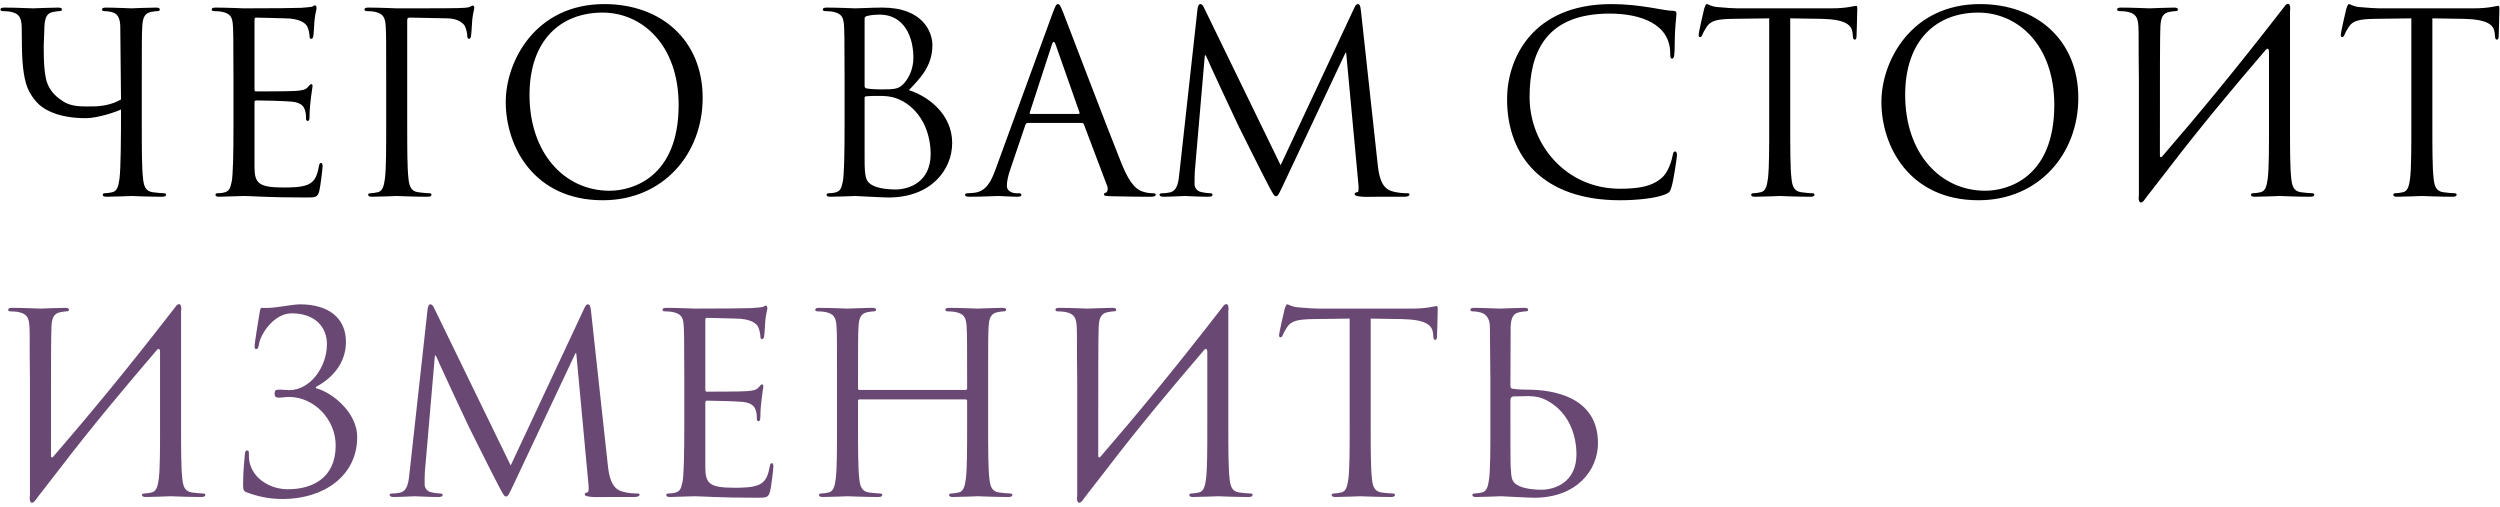
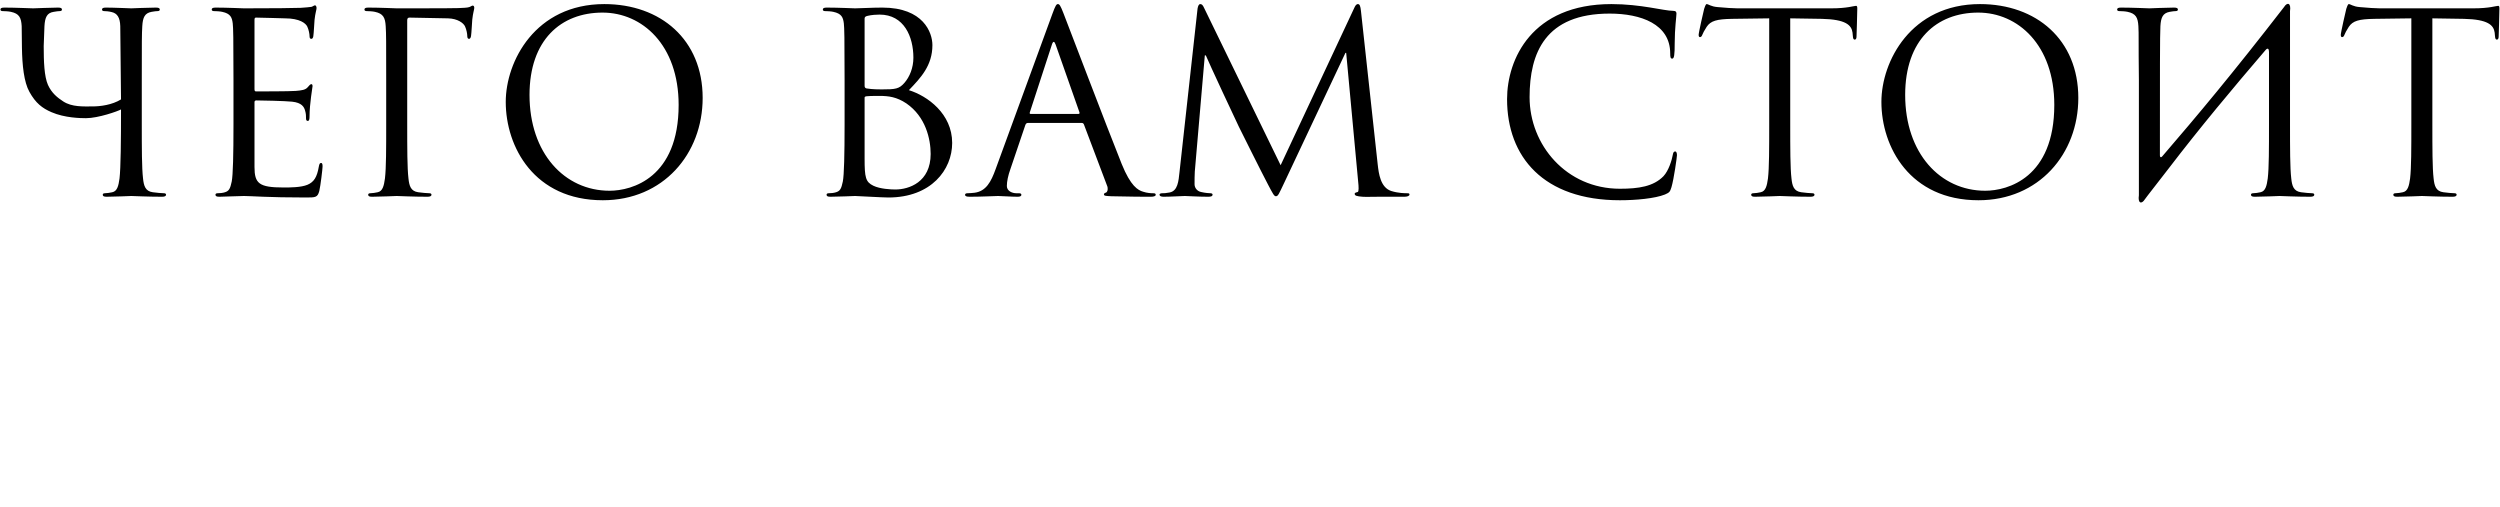
<svg xmlns="http://www.w3.org/2000/svg" width="1199" height="243" viewBox="0 0 1199 243" fill="none">
-   <path d="M68 38.44V59.56C68 71.08 68 80.56 68.6 85.6C68.96 89.08 69.68 91.72 73.28 92.2C74.96 92.44 77.6 92.68 78.68 92.68C79.4 92.68 79.64 93.04 79.64 93.4C79.64 94 79.04 94.36 77.72 94.36C71.12 94.36 63.56 94 62.96 94C62.36 94 54.8 94.36 51.2 94.36C49.88 94.36 49.28 94.12 49.28 93.4C49.28 93.04 49.52 92.68 50.24 92.68C51.32 92.68 52.76 92.44 53.84 92.2C56.24 91.72 56.84 89.08 57.32 85.6C57.92 80.56 58.04 67.12 58.04 52.48C56.6 53.32 47.12 56.68 41.24 56.68C38.6 56.68 31.04 56.56 24.68 53.8C20.24 51.88 17.12 49.48 14.12 44.08C11.48 39.4 10.64 31.24 10.52 22.84L10.4 12.52C10.16 8.44 9.2 6.52 5.24 5.68C4.28 5.44 2.24 5.32 1.16 5.32C0.68 5.32 0.2 5.08 0.2 4.6C0.2 3.88 0.8 3.64 2.12 3.64C7.52 3.64 14.84 4 15.92 4C17 4 24.2 3.64 27.8 3.64C29.12 3.64 29.72 3.88 29.72 4.6C29.72 5.08 29.24 5.32 28.76 5.32C27.92 5.32 27.2 5.44 25.76 5.68C22.52 6.16 21.56 8.32 21.32 12.52L20.96 22.12C20.96 29.44 21.2 36.64 23 40.72C24.8 44.68 27.56 46.84 30.32 48.64C34.52 51.4 40.04 51.04 44.36 51.04C48.2 51.04 53.72 50.32 58.04 47.68L57.68 12.52C57.56 8.44 56.24 6.4 53.6 5.8C52.28 5.44 50.72 5.32 49.88 5.32C49.4 5.32 48.92 5.08 48.92 4.6C48.92 3.88 49.52 3.64 50.84 3.64C54.8 3.64 62.36 4 62.96 4C63.56 4 71.12 3.64 74.72 3.64C76.04 3.64 76.64 3.88 76.64 4.6C76.64 5.08 76.16 5.32 75.68 5.32C74.84 5.32 74.12 5.44 72.68 5.68C69.44 6.28 68.48 8.32 68.24 12.52C68 16.36 68 19.72 68 38.44ZM122.057 9.52V42.64C122.057 43.48 122.177 43.84 122.777 43.84C124.337 43.84 139.097 43.84 141.857 43.6C144.737 43.36 146.417 43.12 147.497 41.92C148.337 40.96 148.817 40.36 149.297 40.36C149.657 40.36 149.897 40.6 149.897 41.32C149.897 41.8 148.457 49.84 148.457 55.72C148.457 57.04 148.337 58 147.617 58C147.017 58 146.777 57.52 146.777 56.92C146.777 55.72 146.777 54.52 146.297 52.96C145.817 51.28 144.737 49.24 140.057 48.76C136.817 48.4 124.937 48.16 122.897 48.16C122.297 48.16 122.057 48.52 122.057 49V80.08C122.057 88 124.217 89.92 135.977 89.92C139.097 89.92 144.377 89.92 147.497 88.6C150.617 87.28 152.057 84.88 152.897 79.96C153.137 78.64 153.377 78.16 153.977 78.16C154.697 78.16 154.697 79.12 154.697 79.96C154.697 80.92 153.737 89.08 153.137 91.6C152.297 94.72 151.337 94.72 146.657 94.72C128.537 94.72 120.497 94 117.017 94C113.897 94 107.897 94.36 105.257 94.36C103.937 94.36 103.337 94.12 103.337 93.4C103.337 93.04 103.577 92.68 104.297 92.68C105.377 92.68 106.817 92.56 107.897 92.2C109.817 91.6 110.417 90.52 111.137 87.04C111.737 83.92 111.977 74.2 111.977 59.56V38.44C111.977 18.28 111.857 13.24 111.617 11.2C111.257 8.32 110.537 6.52 106.577 5.68C105.617 5.44 103.577 5.32 102.497 5.32C102.017 5.32 101.537 5.08 101.537 4.6C101.537 3.88 102.137 3.64 103.457 3.64C108.857 3.64 116.417 4 117.017 4C129.977 4 142.217 3.88 144.137 3.76C146.057 3.64 148.937 3.4 149.417 3.28C150.137 3.04 150.617 2.56 151.097 2.56C151.577 2.56 151.817 3.28 151.817 3.88C151.817 4.72 151.217 6.16 150.857 9.52C150.737 10.72 150.497 16 150.257 17.44C150.137 18.04 149.897 18.64 149.297 18.64C148.697 18.64 148.457 18.16 148.457 17.32C148.457 16.36 148.097 14.32 147.377 12.76C146.657 11.2 143.777 8.8 136.697 8.8C135.977 8.8 125.177 8.44 122.777 8.44C122.297 8.44 122.057 8.68 122.057 9.52ZM185.219 59.56V38.44C185.219 19.72 185.219 16.36 184.979 12.52C184.739 8.44 183.779 6.52 179.819 5.68C178.859 5.44 176.819 5.32 175.739 5.32C175.259 5.32 174.779 5.08 174.779 4.6C174.779 3.88 175.379 3.64 176.699 3.64C182.099 3.64 189.659 4 190.259 4C192.659 4 217.019 4 219.779 3.88C222.059 3.76 223.979 3.76 225.059 3.4C225.779 3.16 226.259 2.68 226.739 2.68C227.219 2.68 227.459 3.16 227.459 3.76C227.459 4.6 226.859 6.04 226.499 9.4C226.379 10.6 226.139 15.88 225.899 17.32C225.779 17.92 225.539 18.64 224.939 18.64C224.339 18.64 224.099 18.04 224.099 17.2C224.099 16.24 223.739 14.2 223.019 12.64C222.299 11.08 219.539 8.92 214.859 8.8L196.379 8.44C195.659 8.44 195.299 8.8 195.299 9.76V59.56C195.299 71.08 195.299 80.56 195.899 85.6C196.259 89.08 196.979 91.72 200.579 92.2C202.259 92.44 204.899 92.68 205.979 92.68C206.699 92.68 206.939 93.04 206.939 93.4C206.939 94 206.339 94.36 205.019 94.36C198.419 94.36 190.859 94 190.259 94C189.659 94 182.099 94.36 178.499 94.36C177.179 94.36 176.579 94.12 176.579 93.4C176.579 93.04 176.819 92.68 177.539 92.68C178.619 92.68 180.059 92.44 181.139 92.2C183.539 91.72 184.139 89.08 184.619 85.6C185.219 80.56 185.219 71.08 185.219 59.56ZM242.555 48.88C242.555 29.44 256.715 1.96 289.835 1.96C316.835 1.96 336.995 19 336.995 46.96C336.995 73.84 318.035 96.04 289.115 96.04C256.235 96.04 242.555 70.48 242.555 48.88ZM253.955 45.52C253.955 73.48 270.755 91.48 292.355 91.48C303.155 91.48 325.475 85.24 325.475 50.32C325.475 21.52 307.955 6.04 288.995 6.04C268.955 6.04 253.955 19.24 253.955 45.52ZM435.903 43.24C444.783 46 456.663 54.52 456.663 68.56C456.663 81.4 446.583 94.72 426.063 94.72C423.303 94.72 411.063 94 410.103 94C409.503 94 401.943 94.36 398.343 94.36C397.023 94.36 396.423 94.12 396.423 93.4C396.423 93.04 396.663 92.68 397.383 92.68C398.463 92.68 399.903 92.56 400.983 92.2C402.903 91.6 403.503 90.52 404.223 87.04C404.823 83.92 405.063 74.2 405.063 59.56V38.44C405.063 18.28 404.943 13.24 404.703 11.2C404.343 8.32 403.623 6.52 399.663 5.68C398.703 5.44 396.663 5.32 395.583 5.32C395.103 5.32 394.623 5.08 394.623 4.6C394.623 3.88 395.223 3.64 396.543 3.64C401.943 3.64 409.503 4 410.103 4C412.983 4 417.663 3.64 423.183 3.64C442.863 3.64 447.183 15.64 447.183 21.64C447.183 31.48 441.543 37.36 435.903 43.24ZM414.663 8.92V41.08C414.663 41.92 414.903 42.16 415.503 42.4C416.223 42.52 418.383 42.88 422.823 42.88C429.543 42.88 431.223 42.64 433.743 39.76C436.263 36.88 438.063 32.56 438.063 27.64C438.063 17.68 433.623 7 421.863 7C420.543 7 418.023 7.12 416.103 7.6C415.023 7.84 414.663 8.2 414.663 8.92ZM414.663 46.96V76.12C414.663 85.12 415.143 87.28 418.863 89.08C422.103 90.64 427.263 90.88 429.423 90.88C435.903 90.88 446.343 87.4 446.343 73.84C446.343 66.64 443.943 55.96 434.703 49.6C430.023 46.48 426.183 46 421.863 46C414.783 46 414.663 46.12 414.663 46.96ZM507.366 1.96C508.086 1.96 508.566 2.56 510.006 6.28C511.806 10.84 530.646 60.4 537.966 78.64C542.286 89.32 545.766 91.24 548.286 91.96C550.086 92.56 551.886 92.68 553.086 92.68C553.806 92.68 554.286 92.8 554.286 93.4C554.286 94.12 553.206 94.36 551.886 94.36C550.086 94.36 541.326 94.36 533.046 94.12C530.766 94 529.446 94 529.446 93.28C529.446 92.8 529.926 92.44 530.286 92.44C530.526 92.44 531.246 91.84 531.246 90.76C531.246 90.4 531.246 89.68 531.006 89.2L519.846 59.68C519.606 59.2 519.366 58.96 518.766 58.96H492.966C492.366 58.96 492.006 59.32 491.766 59.92L484.566 81.16C483.486 84.16 482.886 87.04 482.886 89.2C482.886 91.6 485.406 92.68 487.446 92.68H488.646C489.486 92.68 489.846 92.92 489.846 93.4C489.846 94.12 489.126 94.36 488.046 94.36C485.166 94.36 480.006 94 478.686 94C477.366 94 470.766 94.36 465.126 94.36C463.566 94.36 462.846 94.12 462.846 93.4C462.846 92.92 463.326 92.68 463.926 92.68C464.766 92.68 466.446 92.56 467.406 92.44C472.926 91.72 475.326 87.16 477.486 81.16L504.726 6.64C506.166 2.68 506.646 1.96 507.366 1.96ZM494.286 54.64H517.206C517.806 54.64 517.806 54.28 517.686 53.8L506.286 21.4C505.926 20.44 505.686 20.08 505.326 20.08C505.086 20.08 504.726 20.56 504.486 21.4L493.926 53.8C493.686 54.4 493.926 54.64 494.286 54.64ZM652.709 5.2L660.749 78.88C661.229 83.2 662.069 89.92 667.229 91.6C670.709 92.68 673.829 92.68 675.029 92.68C675.629 92.68 675.989 92.8 675.989 93.28C675.989 94 674.909 94.36 673.469 94.36C671.789 94.36 666.269 94.36 661.229 94.36C658.109 94.36 655.109 94.48 653.429 94.36C650.669 94.12 649.709 93.88 649.709 92.92C649.709 92.44 650.549 92.2 651.149 92.08C651.749 91.96 651.629 89.44 651.389 87.28L645.629 25.36H645.269L615.869 87.76C613.349 93.04 612.989 94.12 611.909 94.12C611.069 94.12 610.469 92.92 608.189 88.6C605.069 82.72 594.749 61.96 594.149 60.76C593.069 58.6 579.629 29.8 578.309 26.56H577.829L573.029 82.24C572.909 84.16 572.909 86.32 572.909 88.36C572.909 90.16 574.229 91.72 576.029 92.08C578.069 92.56 579.869 92.68 580.589 92.68C581.069 92.68 581.549 92.92 581.549 93.28C581.549 94.12 580.829 94.36 579.389 94.36C574.949 94.36 569.189 94 568.229 94C567.149 94 561.389 94.36 558.149 94.36C556.949 94.36 556.109 94.12 556.109 93.28C556.109 92.92 556.709 92.68 557.309 92.68C558.269 92.68 559.109 92.68 560.909 92.32C564.869 91.6 565.229 86.92 565.709 82.36L574.349 4.12C574.589 2.8 574.949 1.96 575.669 1.96C576.389 1.96 576.869 2.44 577.469 3.76L614.189 79.24L649.469 3.88C649.949 2.8 650.429 1.96 651.269 1.96C652.109 1.96 652.469 2.92 652.709 5.2ZM776.909 96.04C740.309 96.04 722.789 75.28 722.789 47.56C722.789 28.36 734.669 1.96 772.829 1.96C787.109 1.96 797.909 5.2 802.469 5.2C803.789 5.2 804.029 5.8 804.029 6.52C804.029 7.84 803.189 13.6 803.189 20.56C803.189 26.32 802.949 28.12 801.989 28.12C801.149 28.12 801.029 27.28 801.029 25.6C801.029 11.56 786.989 6.52 771.989 6.52C741.149 6.52 733.589 25.36 733.589 46.6C733.589 69.52 751.229 90.52 776.909 90.52C785.909 90.52 792.989 89.44 797.789 84.52C800.309 81.88 801.869 76.6 802.229 74.44C802.469 73.12 802.709 72.64 803.429 72.64C804.029 72.64 804.269 73.48 804.269 74.44C804.269 75.28 802.829 85.72 801.629 89.8C800.909 92.08 800.669 92.32 798.509 93.28C793.709 95.2 784.589 96.04 776.909 96.04ZM858.592 8.8V59.56C858.592 71.08 858.592 80.56 859.192 85.6C859.552 89.08 860.272 91.72 863.872 92.2C865.552 92.44 868.192 92.68 869.272 92.68C869.992 92.68 870.232 93.04 870.232 93.4C870.232 94 869.632 94.36 868.312 94.36C861.712 94.36 854.152 94 853.552 94C852.952 94 845.392 94.36 841.792 94.36C840.472 94.36 839.872 94.12 839.872 93.4C839.872 93.04 840.112 92.68 840.832 92.68C841.912 92.68 843.352 92.44 844.432 92.2C846.832 91.72 847.432 89.08 847.912 85.6C848.512 80.56 848.512 71.08 848.512 59.56V8.8L830.752 9.04C823.312 9.16 820.432 10 818.512 12.88C817.192 14.92 816.832 15.76 816.472 16.6C816.112 17.56 815.752 17.8 815.272 17.8C814.912 17.8 814.672 17.44 814.672 16.72C814.672 15.52 817.072 5.2 817.312 4.24C817.552 3.52 818.032 1.96 818.512 1.96C819.352 1.96 820.552 3.16 823.792 3.4C827.272 3.76 831.832 4 833.272 4H878.272C885.952 4 889.192 2.8 890.152 2.8C890.752 2.8 890.752 3.52 890.752 4.24C890.752 7.84 890.392 16.12 890.392 17.44C890.392 18.52 890.032 19 889.552 19C888.952 19 888.712 18.64 888.592 16.96L888.472 15.64C887.992 12.04 885.232 9.28 873.712 9.04L858.592 8.8ZM902.321 48.88C902.321 29.44 916.481 1.96 949.601 1.96C976.601 1.96 996.761 19 996.761 46.96C996.761 73.84 977.801 96.04 948.881 96.04C916.001 96.04 902.321 70.48 902.321 48.88ZM913.721 45.52C913.721 73.48 930.521 91.48 952.121 91.48C962.921 91.48 985.241 85.24 985.241 50.32C985.241 21.52 967.721 6.04 948.761 6.04C928.721 6.04 913.721 19.24 913.721 45.52ZM1025.81 93.64V38.44C1025.57 19.72 1025.81 16.36 1025.57 12.52C1025.33 8.44 1024.37 6.52 1020.41 5.68C1019.45 5.44 1017.41 5.32 1016.33 5.32C1015.85 5.32 1015.37 5.08 1015.37 4.6C1015.37 3.88 1015.97 3.64 1017.29 3.64C1022.69 3.64 1030.25 4 1030.85 4C1031.45 4 1039.01 3.64 1042.61 3.64C1043.93 3.64 1044.53 3.88 1044.53 4.6C1044.53 5.08 1044.05 5.32 1043.57 5.32C1042.73 5.32 1042.01 5.44 1040.57 5.68C1037.33 6.28 1036.37 8.32 1036.13 12.52C1035.89 16.36 1035.89 34.96 1035.89 74.56C1035.89 75.52 1036.49 75.64 1036.97 75.04C1054.01 55.24 1070.81 35.2 1095.41 3.4C1096.97 0.88 1098.89 1.36 1098.29 5.32C1098.29 16.36 1098.29 22.36 1098.29 38.44V59.56C1098.29 71.08 1098.29 80.56 1098.89 85.6C1099.25 89.08 1099.97 91.72 1103.57 92.2C1105.25 92.44 1107.89 92.68 1108.97 92.68C1109.69 92.68 1109.93 93.04 1109.93 93.4C1109.93 94 1109.33 94.36 1108.01 94.36C1101.41 94.36 1093.85 94 1093.25 94C1092.65 94 1085.09 94.36 1081.49 94.36C1080.17 94.36 1079.57 94.12 1079.57 93.4C1079.57 93.04 1079.81 92.68 1080.53 92.68C1081.61 92.68 1083.05 92.44 1084.13 92.2C1086.53 91.72 1087.13 89.08 1087.61 85.6C1088.21 80.56 1088.21 71.08 1088.21 59.56V24.88C1088.21 23.44 1087.61 22.72 1086.53 24.04C1070.69 42.52 1054.97 61.36 1040.09 80.8L1030.13 93.64L1028.69 95.56C1027.13 98.08 1025.21 97.6 1025.81 93.64ZM1166.56 8.8V59.56C1166.56 71.08 1166.56 80.56 1167.16 85.6C1167.52 89.08 1168.24 91.72 1171.84 92.2C1173.52 92.44 1176.16 92.68 1177.24 92.68C1177.96 92.68 1178.2 93.04 1178.2 93.4C1178.2 94 1177.6 94.36 1176.28 94.36C1169.68 94.36 1162.12 94 1161.52 94C1160.92 94 1153.36 94.36 1149.76 94.36C1148.44 94.36 1147.84 94.12 1147.84 93.4C1147.84 93.04 1148.08 92.68 1148.8 92.68C1149.88 92.68 1151.32 92.44 1152.4 92.2C1154.8 91.72 1155.4 89.08 1155.88 85.6C1156.48 80.56 1156.48 71.08 1156.48 59.56V8.8L1138.72 9.04C1131.28 9.16 1128.4 10 1126.48 12.88C1125.16 14.92 1124.8 15.76 1124.44 16.6C1124.08 17.56 1123.72 17.8 1123.24 17.8C1122.88 17.8 1122.64 17.44 1122.64 16.72C1122.64 15.52 1125.04 5.2 1125.28 4.24C1125.52 3.52 1126 1.96 1126.48 1.96C1127.32 1.96 1128.52 3.16 1131.76 3.4C1135.24 3.76 1139.8 4 1141.24 4H1186.24C1193.92 4 1197.16 2.8 1198.12 2.8C1198.72 2.8 1198.72 3.52 1198.72 4.24C1198.72 7.84 1198.36 16.12 1198.36 17.44C1198.36 18.52 1198 19 1197.52 19C1196.92 19 1196.68 18.64 1196.56 16.96L1196.44 15.64C1195.96 12.04 1193.2 9.28 1181.68 9.04L1166.56 8.8Z" fill="black" />
-   <path d="M14.36 237.64V182.44C14.12 163.72 14.36 160.36 14.12 156.52C13.88 152.44 12.92 150.52 8.96 149.68C8 149.44 5.96 149.32 4.88 149.32C4.4 149.32 3.92 149.08 3.92 148.6C3.92 147.88 4.52 147.64 5.84 147.64C11.24 147.64 18.8 148 19.4 148C20 148 27.56 147.64 31.16 147.64C32.48 147.64 33.08 147.88 33.08 148.6C33.08 149.08 32.6 149.32 32.12 149.32C31.28 149.32 30.56 149.44 29.12 149.68C25.88 150.28 24.92 152.32 24.68 156.52C24.44 160.36 24.44 178.96 24.44 218.56C24.44 219.52 25.04 219.64 25.52 219.04C42.56 199.24 59.36 179.2 83.96 147.4C85.52 144.88 87.44 145.36 86.84 149.32C86.84 160.36 86.84 166.36 86.84 182.44V203.56C86.84 215.08 86.84 224.56 87.44 229.6C87.8 233.08 88.52 235.72 92.12 236.2C93.8 236.44 96.44 236.68 97.52 236.68C98.24 236.68 98.48 237.04 98.48 237.4C98.48 238 97.88 238.36 96.56 238.36C89.96 238.36 82.4 238 81.8 238C81.2 238 73.64 238.36 70.04 238.36C68.72 238.36 68.12 238.12 68.12 237.4C68.12 237.04 68.36 236.68 69.08 236.68C70.16 236.68 71.6 236.44 72.68 236.2C75.08 235.72 75.68 233.08 76.16 229.6C76.76 224.56 76.76 215.08 76.76 203.56V168.88C76.76 167.44 76.16 166.72 75.08 168.04C59.24 186.52 43.52 205.36 28.64 224.8L18.68 237.64L17.24 239.56C15.68 242.08 13.76 241.6 14.36 237.64ZM151.515 185.56V186.16C159.675 188.32 171.315 198.04 171.315 209.56C171.315 228.64 154.755 239.32 135.675 239.32C128.715 239.32 123.435 238 118.515 236.2C116.595 235.48 116.595 234.88 116.595 231.64C116.595 225.64 117.315 219.88 117.435 217.96C117.555 216.64 117.795 216.04 118.395 216.04C119.235 216.04 119.355 216.4 119.355 217.36C119.355 218.44 119.355 220.12 119.715 221.8C121.515 229.72 129.675 234.64 138.075 234.64C149.835 234.64 160.995 229.24 160.995 213.64C160.995 201.04 150.555 190.36 138.555 190.36C136.995 190.36 135.195 190.72 133.875 190.72C132.315 190.72 131.715 190.36 131.715 188.68C131.715 187.12 132.315 186.88 133.995 186.88C136.395 186.88 137.115 187.12 138.675 187.12C148.875 187.12 156.795 175.96 156.795 165.04C156.795 157 151.275 150.28 139.875 150.28C131.355 150.28 124.875 160.24 124.155 165.28C123.915 167.08 123.435 167.44 122.835 167.44C122.235 167.44 122.115 166.84 122.115 165.88C122.115 164.44 123.915 153.52 124.515 149.92C124.755 148.24 124.995 147.52 125.835 147.64C130.995 148.12 139.635 145.96 143.835 145.96C157.515 145.96 165.915 152.44 165.915 163.96C165.915 174.4 159.075 181.6 151.515 185.56ZM283.452 149.2L291.492 222.88C291.972 227.2 292.812 233.92 297.972 235.6C301.452 236.68 304.572 236.68 305.772 236.68C306.372 236.68 306.732 236.8 306.732 237.28C306.732 238 305.652 238.36 304.212 238.36C302.532 238.36 297.012 238.36 291.972 238.36C288.852 238.36 285.852 238.48 284.172 238.36C281.412 238.12 280.452 237.88 280.452 236.92C280.452 236.44 281.292 236.2 281.892 236.08C282.492 235.96 282.372 233.44 282.132 231.28L276.372 169.36H276.012L246.612 231.76C244.092 237.04 243.732 238.12 242.652 238.12C241.812 238.12 241.212 236.92 238.932 232.6C235.812 226.72 225.492 205.96 224.892 204.76C223.812 202.6 210.372 173.8 209.052 170.56H208.572L203.772 226.24C203.652 228.16 203.652 230.32 203.652 232.36C203.652 234.16 204.972 235.72 206.772 236.08C208.812 236.56 210.612 236.68 211.332 236.68C211.812 236.68 212.292 236.92 212.292 237.28C212.292 238.12 211.572 238.36 210.132 238.36C205.692 238.36 199.932 238 198.972 238C197.892 238 192.132 238.36 188.892 238.36C187.692 238.36 186.852 238.12 186.852 237.28C186.852 236.92 187.452 236.68 188.052 236.68C189.012 236.68 189.852 236.68 191.652 236.32C195.612 235.6 195.972 230.92 196.452 226.36L205.092 148.12C205.332 146.8 205.692 145.96 206.412 145.96C207.132 145.96 207.612 146.44 208.212 147.76L244.932 223.24L280.212 147.88C280.692 146.8 281.172 145.96 282.012 145.96C282.852 145.96 283.212 146.92 283.452 149.2ZM338.268 153.52V186.64C338.268 187.48 338.388 187.84 338.988 187.84C340.548 187.84 355.308 187.84 358.068 187.6C360.948 187.36 362.628 187.12 363.708 185.92C364.548 184.96 365.028 184.36 365.508 184.36C365.868 184.36 366.108 184.6 366.108 185.32C366.108 185.8 364.668 193.84 364.668 199.72C364.668 201.04 364.548 202 363.828 202C363.228 202 362.988 201.52 362.988 200.92C362.988 199.72 362.988 198.52 362.508 196.96C362.028 195.28 360.948 193.24 356.268 192.76C353.028 192.4 341.148 192.16 339.108 192.16C338.508 192.16 338.268 192.52 338.268 193V224.08C338.268 232 340.428 233.92 352.188 233.92C355.308 233.92 360.588 233.92 363.708 232.6C366.828 231.28 368.268 228.88 369.108 223.96C369.348 222.64 369.588 222.16 370.188 222.16C370.908 222.16 370.908 223.12 370.908 223.96C370.908 224.92 369.948 233.08 369.348 235.6C368.508 238.72 367.548 238.72 362.868 238.72C344.748 238.72 336.708 238 333.228 238C330.108 238 324.108 238.36 321.468 238.36C320.148 238.36 319.548 238.12 319.548 237.4C319.548 237.04 319.788 236.68 320.508 236.68C321.588 236.68 323.028 236.56 324.108 236.2C326.028 235.6 326.628 234.52 327.348 231.04C327.948 227.92 328.188 218.2 328.188 203.56V182.44C328.188 162.28 328.068 157.24 327.828 155.2C327.468 152.32 326.748 150.52 322.788 149.68C321.828 149.44 319.788 149.32 318.708 149.32C318.228 149.32 317.748 149.08 317.748 148.6C317.748 147.88 318.348 147.64 319.668 147.64C325.068 147.64 332.628 148 333.228 148C346.188 148 358.428 147.88 360.348 147.76C362.268 147.64 365.148 147.4 365.628 147.28C366.348 147.04 366.828 146.56 367.308 146.56C367.788 146.56 368.028 147.28 368.028 147.88C368.028 148.72 367.428 150.16 367.068 153.52C366.948 154.72 366.708 160 366.468 161.44C366.348 162.04 366.108 162.64 365.508 162.64C364.908 162.64 364.668 162.16 364.668 161.32C364.668 160.36 364.308 158.32 363.588 156.76C362.868 155.2 359.988 152.8 352.908 152.8C352.188 152.8 341.388 152.44 338.988 152.44C338.508 152.44 338.268 152.68 338.268 153.52ZM473.91 182.44V203.56C473.91 215.08 473.91 224.56 474.51 229.6C474.87 233.08 475.59 235.72 479.19 236.2C480.87 236.44 483.51 236.68 484.59 236.68C485.31 236.68 485.55 237.04 485.55 237.4C485.55 238 484.95 238.36 483.63 238.36C477.03 238.36 469.47 238 468.87 238C468.27 238 460.71 238.36 457.11 238.36C455.79 238.36 455.19 238.12 455.19 237.4C455.19 237.04 455.43 236.68 456.15 236.68C457.23 236.68 458.67 236.44 459.75 236.2C462.15 235.72 462.75 233.08 463.23 229.6C463.83 224.56 463.83 215.08 463.83 203.56V192.28C463.83 191.8 463.47 191.56 463.11 191.56H412.23C411.87 191.56 411.51 191.68 411.51 192.28V203.56C411.51 215.08 411.51 224.56 412.11 229.6C412.47 233.08 413.19 235.72 416.79 236.2C418.47 236.44 421.11 236.68 422.19 236.68C422.91 236.68 423.15 237.04 423.15 237.4C423.15 238 422.55 238.36 421.23 238.36C414.63 238.36 407.07 238 406.47 238C405.87 238 398.31 238.36 394.71 238.36C393.39 238.36 392.79 238.12 392.79 237.4C392.79 237.04 393.03 236.68 393.75 236.68C394.83 236.68 396.27 236.44 397.35 236.2C399.75 235.72 400.35 233.08 400.83 229.6C401.43 224.56 401.43 215.08 401.43 203.56V182.44C401.43 163.72 401.43 160.36 401.19 156.52C400.95 152.44 399.99 150.52 396.03 149.68C395.07 149.44 393.03 149.32 391.95 149.32C391.47 149.32 390.99 149.08 390.99 148.6C390.99 147.88 391.59 147.64 392.91 147.64C398.31 147.64 405.87 148 406.47 148C407.07 148 414.63 147.64 418.23 147.64C419.55 147.64 420.15 147.88 420.15 148.6C420.15 149.08 419.67 149.32 419.19 149.32C418.35 149.32 417.63 149.44 416.19 149.68C412.95 150.28 411.99 152.32 411.75 156.52C411.51 160.36 411.51 165.04 411.51 183.76V186.28C411.51 186.88 411.87 187 412.23 187H463.11C463.47 187 463.83 186.88 463.83 186.28V183.76C463.83 165.04 463.83 160.36 463.59 156.52C463.35 152.44 462.39 150.52 458.43 149.68C457.47 149.44 455.43 149.32 454.35 149.32C453.87 149.32 453.39 149.08 453.39 148.6C453.39 147.88 453.99 147.64 455.31 147.64C460.71 147.64 468.27 148 468.87 148C469.47 148 477.03 147.64 480.63 147.64C481.95 147.64 482.55 147.88 482.55 148.6C482.55 149.08 482.07 149.32 481.59 149.32C480.75 149.32 480.03 149.44 478.59 149.68C475.35 150.28 474.39 152.32 474.15 156.52C473.91 160.36 473.91 163.72 473.91 182.44ZM516.626 237.64V182.44C516.386 163.72 516.626 160.36 516.386 156.52C516.146 152.44 515.186 150.52 511.226 149.68C510.266 149.44 508.226 149.32 507.146 149.32C506.666 149.32 506.186 149.08 506.186 148.6C506.186 147.88 506.786 147.64 508.106 147.64C513.506 147.64 521.066 148 521.666 148C522.266 148 529.826 147.64 533.426 147.64C534.746 147.64 535.346 147.88 535.346 148.6C535.346 149.08 534.866 149.32 534.386 149.32C533.546 149.32 532.826 149.44 531.386 149.68C528.146 150.28 527.186 152.32 526.946 156.52C526.706 160.36 526.706 178.96 526.706 218.56C526.706 219.52 527.306 219.64 527.786 219.04C544.826 199.24 561.626 179.2 586.226 147.4C587.786 144.88 589.706 145.36 589.106 149.32C589.106 160.36 589.106 166.36 589.106 182.44V203.56C589.106 215.08 589.106 224.56 589.706 229.6C590.066 233.08 590.786 235.72 594.386 236.2C596.066 236.44 598.706 236.68 599.786 236.68C600.506 236.68 600.746 237.04 600.746 237.4C600.746 238 600.146 238.36 598.826 238.36C592.226 238.36 584.666 238 584.066 238C583.466 238 575.906 238.36 572.306 238.36C570.986 238.36 570.386 238.12 570.386 237.4C570.386 237.04 570.626 236.68 571.346 236.68C572.426 236.68 573.866 236.44 574.946 236.2C577.346 235.72 577.946 233.08 578.426 229.6C579.026 224.56 579.026 215.08 579.026 203.56V168.88C579.026 167.44 578.426 166.72 577.346 168.04C561.506 186.52 545.786 205.36 530.906 224.8L520.946 237.64L519.506 239.56C517.946 242.08 516.026 241.6 516.626 237.64ZM657.381 152.8V203.56C657.381 215.08 657.381 224.56 657.981 229.6C658.341 233.08 659.061 235.72 662.661 236.2C664.341 236.44 666.981 236.68 668.061 236.68C668.781 236.68 669.021 237.04 669.021 237.4C669.021 238 668.421 238.36 667.101 238.36C660.501 238.36 652.941 238 652.341 238C651.741 238 644.181 238.36 640.581 238.36C639.261 238.36 638.661 238.12 638.661 237.4C638.661 237.04 638.901 236.68 639.621 236.68C640.701 236.68 642.141 236.44 643.221 236.2C645.621 235.72 646.221 233.08 646.701 229.6C647.301 224.56 647.301 215.08 647.301 203.56V152.8L629.541 153.04C622.101 153.16 619.221 154 617.301 156.88C615.981 158.92 615.621 159.76 615.261 160.6C614.901 161.56 614.541 161.8 614.061 161.8C613.701 161.8 613.461 161.44 613.461 160.72C613.461 159.52 615.861 149.2 616.101 148.24C616.341 147.52 616.821 145.96 617.301 145.96C618.141 145.96 619.341 147.16 622.581 147.4C626.061 147.76 630.621 148 632.061 148H677.061C684.741 148 687.981 146.8 688.941 146.8C689.541 146.8 689.541 147.52 689.541 148.24C689.541 151.84 689.181 160.12 689.181 161.44C689.181 162.52 688.821 163 688.341 163C687.741 163 687.501 162.64 687.381 160.96L687.261 159.64C686.781 156.04 684.021 153.28 672.501 153.04L657.381 152.8ZM714.79 182.44L714.55 156.52C714.43 152.44 712.51 150.4 709.87 149.8C708.55 149.44 706.99 149.32 706.15 149.32C705.67 149.32 705.19 149.08 705.19 148.6C705.19 147.88 705.79 147.64 707.11 147.64C711.07 147.64 718.63 148 719.23 148C719.83 148 727.39 147.64 730.99 147.64C732.31 147.64 732.91 147.88 732.91 148.6C732.91 149.08 732.43 149.32 731.95 149.32C731.11 149.32 730.39 149.44 728.95 149.68C725.71 150.28 724.75 152.32 724.51 156.52L724.39 185.08C724.39 185.92 724.63 186.16 725.23 186.4C725.95 186.52 728.11 186.88 732.55 186.88C745.27 186.88 766.39 190.48 766.39 212.56C766.39 225.4 756.31 238.72 735.79 238.72C733.03 238.72 720.79 238 719.83 238C719.23 238 711.67 238.36 708.07 238.36C706.75 238.36 706.15 238.12 706.15 237.4C706.15 237.04 706.39 236.68 707.11 236.68C708.19 236.68 709.63 236.44 710.71 236.2C713.11 235.72 713.71 233.08 714.19 229.6C714.79 224.56 714.79 215.08 714.79 203.56V182.44ZM724.39 191.92V197.8C724.39 207.04 724.39 221.92 724.51 223.72C724.87 229.6 724.87 231.28 728.59 233.08C731.83 234.64 736.99 234.88 739.15 234.88C745.63 234.88 756.07 231.4 756.07 217.84C756.07 210.64 753.67 199.96 744.43 193.6C737.59 188.92 733.51 190.12 726.07 190.12C724.75 190.12 724.39 191.08 724.39 191.92Z" fill="#694873" />
+   <path d="M68 38.44V59.56C68 71.08 68 80.56 68.6 85.6C68.96 89.08 69.68 91.72 73.28 92.2C74.96 92.44 77.6 92.68 78.68 92.68C79.4 92.68 79.64 93.04 79.64 93.4C79.64 94 79.04 94.36 77.72 94.36C71.12 94.36 63.56 94 62.96 94C62.36 94 54.8 94.36 51.2 94.36C49.88 94.36 49.28 94.12 49.28 93.4C49.28 93.04 49.52 92.68 50.24 92.68C51.32 92.68 52.76 92.44 53.84 92.2C56.24 91.72 56.84 89.08 57.32 85.6C57.92 80.56 58.04 67.12 58.04 52.48C56.6 53.32 47.12 56.68 41.24 56.68C38.6 56.68 31.04 56.56 24.68 53.8C20.24 51.88 17.12 49.48 14.12 44.08C11.48 39.4 10.64 31.24 10.52 22.84L10.4 12.52C10.16 8.44 9.2 6.52 5.24 5.68C4.28 5.44 2.24 5.32 1.16 5.32C0.68 5.32 0.2 5.08 0.2 4.6C0.2 3.88 0.8 3.64 2.12 3.64C7.52 3.64 14.84 4 15.92 4C17 4 24.2 3.64 27.8 3.64C29.12 3.64 29.72 3.88 29.72 4.6C29.72 5.08 29.24 5.32 28.76 5.32C27.92 5.32 27.2 5.44 25.76 5.68C22.52 6.16 21.56 8.32 21.32 12.52L20.96 22.12C20.96 29.44 21.2 36.64 23 40.72C24.8 44.68 27.56 46.84 30.32 48.64C34.52 51.4 40.04 51.04 44.36 51.04C48.2 51.04 53.72 50.32 58.04 47.68L57.68 12.52C57.56 8.44 56.24 6.4 53.6 5.8C52.28 5.44 50.72 5.32 49.88 5.32C49.4 5.32 48.92 5.08 48.92 4.6C48.92 3.88 49.52 3.64 50.84 3.64C54.8 3.64 62.36 4 62.96 4C63.56 4 71.12 3.64 74.72 3.64C76.04 3.64 76.64 3.88 76.64 4.6C76.64 5.08 76.16 5.32 75.68 5.32C74.84 5.32 74.12 5.44 72.68 5.68C69.44 6.28 68.48 8.32 68.24 12.52C68 16.36 68 19.72 68 38.44ZM122.057 9.52V42.64C122.057 43.48 122.177 43.84 122.777 43.84C124.337 43.84 139.097 43.84 141.857 43.6C144.737 43.36 146.417 43.12 147.497 41.92C148.337 40.96 148.817 40.36 149.297 40.36C149.657 40.36 149.897 40.6 149.897 41.32C149.897 41.8 148.457 49.84 148.457 55.72C148.457 57.04 148.337 58 147.617 58C147.017 58 146.777 57.52 146.777 56.92C146.777 55.72 146.777 54.52 146.297 52.96C145.817 51.28 144.737 49.24 140.057 48.76C136.817 48.4 124.937 48.16 122.897 48.16C122.297 48.16 122.057 48.52 122.057 49V80.08C122.057 88 124.217 89.92 135.977 89.92C139.097 89.92 144.377 89.92 147.497 88.6C150.617 87.28 152.057 84.88 152.897 79.96C153.137 78.64 153.377 78.16 153.977 78.16C154.697 78.16 154.697 79.12 154.697 79.96C154.697 80.92 153.737 89.08 153.137 91.6C152.297 94.72 151.337 94.72 146.657 94.72C128.537 94.72 120.497 94 117.017 94C113.897 94 107.897 94.36 105.257 94.36C103.937 94.36 103.337 94.12 103.337 93.4C103.337 93.04 103.577 92.68 104.297 92.68C105.377 92.68 106.817 92.56 107.897 92.2C109.817 91.6 110.417 90.52 111.137 87.04C111.737 83.92 111.977 74.2 111.977 59.56V38.44C111.977 18.28 111.857 13.24 111.617 11.2C111.257 8.32 110.537 6.52 106.577 5.68C105.617 5.44 103.577 5.32 102.497 5.32C102.017 5.32 101.537 5.08 101.537 4.6C101.537 3.88 102.137 3.64 103.457 3.64C108.857 3.64 116.417 4 117.017 4C129.977 4 142.217 3.88 144.137 3.76C146.057 3.64 148.937 3.4 149.417 3.28C150.137 3.04 150.617 2.56 151.097 2.56C151.577 2.56 151.817 3.28 151.817 3.88C151.817 4.72 151.217 6.16 150.857 9.52C150.737 10.72 150.497 16 150.257 17.44C150.137 18.04 149.897 18.64 149.297 18.64C148.697 18.64 148.457 18.16 148.457 17.32C148.457 16.36 148.097 14.32 147.377 12.76C146.657 11.2 143.777 8.8 136.697 8.8C135.977 8.8 125.177 8.44 122.777 8.44C122.297 8.44 122.057 8.68 122.057 9.52ZM185.219 59.56V38.44C185.219 19.72 185.219 16.36 184.979 12.52C184.739 8.44 183.779 6.52 179.819 5.68C178.859 5.44 176.819 5.32 175.739 5.32C175.259 5.32 174.779 5.08 174.779 4.6C174.779 3.88 175.379 3.64 176.699 3.64C182.099 3.64 189.659 4 190.259 4C192.659 4 217.019 4 219.779 3.88C222.059 3.76 223.979 3.76 225.059 3.4C225.779 3.16 226.259 2.68 226.739 2.68C227.219 2.68 227.459 3.16 227.459 3.76C227.459 4.6 226.859 6.04 226.499 9.4C226.379 10.6 226.139 15.88 225.899 17.32C225.779 17.92 225.539 18.64 224.939 18.64C224.339 18.64 224.099 18.04 224.099 17.2C224.099 16.24 223.739 14.2 223.019 12.64C222.299 11.08 219.539 8.92 214.859 8.8L196.379 8.44C195.659 8.44 195.299 8.8 195.299 9.76V59.56C195.299 71.08 195.299 80.56 195.899 85.6C196.259 89.08 196.979 91.72 200.579 92.2C202.259 92.44 204.899 92.68 205.979 92.68C206.699 92.68 206.939 93.04 206.939 93.4C206.939 94 206.339 94.36 205.019 94.36C198.419 94.36 190.859 94 190.259 94C189.659 94 182.099 94.36 178.499 94.36C177.179 94.36 176.579 94.12 176.579 93.4C176.579 93.04 176.819 92.68 177.539 92.68C178.619 92.68 180.059 92.44 181.139 92.2C183.539 91.72 184.139 89.08 184.619 85.6C185.219 80.56 185.219 71.08 185.219 59.56ZM242.555 48.88C242.555 29.44 256.715 1.96 289.835 1.96C316.835 1.96 336.995 19 336.995 46.96C336.995 73.84 318.035 96.04 289.115 96.04C256.235 96.04 242.555 70.48 242.555 48.88ZM253.955 45.52C253.955 73.48 270.755 91.48 292.355 91.48C303.155 91.48 325.475 85.24 325.475 50.32C325.475 21.52 307.955 6.04 288.995 6.04C268.955 6.04 253.955 19.24 253.955 45.52ZM435.903 43.24C444.783 46 456.663 54.52 456.663 68.56C456.663 81.4 446.583 94.72 426.063 94.72C423.303 94.72 411.063 94 410.103 94C409.503 94 401.943 94.36 398.343 94.36C397.023 94.36 396.423 94.12 396.423 93.4C396.423 93.04 396.663 92.68 397.383 92.68C398.463 92.68 399.903 92.56 400.983 92.2C402.903 91.6 403.503 90.52 404.223 87.04C404.823 83.92 405.063 74.2 405.063 59.56V38.44C405.063 18.28 404.943 13.24 404.703 11.2C404.343 8.32 403.623 6.52 399.663 5.68C398.703 5.44 396.663 5.32 395.583 5.32C395.103 5.32 394.623 5.08 394.623 4.6C394.623 3.88 395.223 3.64 396.543 3.64C401.943 3.64 409.503 4 410.103 4C412.983 4 417.663 3.64 423.183 3.64C442.863 3.64 447.183 15.64 447.183 21.64C447.183 31.48 441.543 37.36 435.903 43.24ZM414.663 8.92V41.08C414.663 41.92 414.903 42.16 415.503 42.4C416.223 42.52 418.383 42.88 422.823 42.88C429.543 42.88 431.223 42.64 433.743 39.76C436.263 36.88 438.063 32.56 438.063 27.64C438.063 17.68 433.623 7 421.863 7C420.543 7 418.023 7.12 416.103 7.6C415.023 7.84 414.663 8.2 414.663 8.92ZM414.663 46.96V76.12C414.663 85.12 415.143 87.28 418.863 89.08C422.103 90.64 427.263 90.88 429.423 90.88C435.903 90.88 446.343 87.4 446.343 73.84C446.343 66.64 443.943 55.96 434.703 49.6C430.023 46.48 426.183 46 421.863 46C414.783 46 414.663 46.12 414.663 46.96ZM507.366 1.96C508.086 1.96 508.566 2.56 510.006 6.28C511.806 10.84 530.646 60.4 537.966 78.64C542.286 89.32 545.766 91.24 548.286 91.96C550.086 92.56 551.886 92.68 553.086 92.68C553.806 92.68 554.286 92.8 554.286 93.4C554.286 94.12 553.206 94.36 551.886 94.36C550.086 94.36 541.326 94.36 533.046 94.12C530.766 94 529.446 94 529.446 93.28C529.446 92.8 529.926 92.44 530.286 92.44C530.526 92.44 531.246 91.84 531.246 90.76C531.246 90.4 531.246 89.68 531.006 89.2L519.846 59.68C519.606 59.2 519.366 58.96 518.766 58.96H492.966C492.366 58.96 492.006 59.32 491.766 59.92L484.566 81.16C483.486 84.16 482.886 87.04 482.886 89.2C482.886 91.6 485.406 92.68 487.446 92.68H488.646C489.486 92.68 489.846 92.92 489.846 93.4C489.846 94.12 489.126 94.36 488.046 94.36C485.166 94.36 480.006 94 478.686 94C477.366 94 470.766 94.36 465.126 94.36C463.566 94.36 462.846 94.12 462.846 93.4C462.846 92.92 463.326 92.68 463.926 92.68C464.766 92.68 466.446 92.56 467.406 92.44C472.926 91.72 475.326 87.16 477.486 81.16L504.726 6.64C506.166 2.68 506.646 1.96 507.366 1.96ZM494.286 54.64H517.206C517.806 54.64 517.806 54.28 517.686 53.8L506.286 21.4C505.926 20.44 505.686 20.08 505.326 20.08C505.086 20.08 504.726 20.56 504.486 21.4L493.926 53.8C493.686 54.4 493.926 54.64 494.286 54.64ZM652.709 5.2L660.749 78.88C661.229 83.2 662.069 89.92 667.229 91.6C670.709 92.68 673.829 92.68 675.029 92.68C675.629 92.68 675.989 92.8 675.989 93.28C675.989 94 674.909 94.36 673.469 94.36C671.789 94.36 666.269 94.36 661.229 94.36C658.109 94.36 655.109 94.48 653.429 94.36C650.669 94.12 649.709 93.88 649.709 92.92C649.709 92.44 650.549 92.2 651.149 92.08C651.749 91.96 651.629 89.44 651.389 87.28L645.629 25.36H645.269L615.869 87.76C613.349 93.04 612.989 94.12 611.909 94.12C611.069 94.12 610.469 92.92 608.189 88.6C605.069 82.72 594.749 61.96 594.149 60.76C593.069 58.6 579.629 29.8 578.309 26.56H577.829L573.029 82.24C572.909 84.16 572.909 86.32 572.909 88.36C572.909 90.16 574.229 91.72 576.029 92.08C578.069 92.56 579.869 92.68 580.589 92.68C581.069 92.68 581.549 92.92 581.549 93.28C581.549 94.12 580.829 94.36 579.389 94.36C574.949 94.36 569.189 94 568.229 94C567.149 94 561.389 94.36 558.149 94.36C556.949 94.36 556.109 94.12 556.109 93.28C556.109 92.92 556.709 92.68 557.309 92.68C558.269 92.68 559.109 92.68 560.909 92.32C564.869 91.6 565.229 86.92 565.709 82.36L574.349 4.12C574.589 2.8 574.949 1.96 575.669 1.96C576.389 1.96 576.869 2.44 577.469 3.76L614.189 79.24L649.469 3.88C649.949 2.8 650.429 1.96 651.269 1.96C652.109 1.96 652.469 2.92 652.709 5.2M776.909 96.04C740.309 96.04 722.789 75.28 722.789 47.56C722.789 28.36 734.669 1.96 772.829 1.96C787.109 1.96 797.909 5.2 802.469 5.2C803.789 5.2 804.029 5.8 804.029 6.52C804.029 7.84 803.189 13.6 803.189 20.56C803.189 26.32 802.949 28.12 801.989 28.12C801.149 28.12 801.029 27.28 801.029 25.6C801.029 11.56 786.989 6.52 771.989 6.52C741.149 6.52 733.589 25.36 733.589 46.6C733.589 69.52 751.229 90.52 776.909 90.52C785.909 90.52 792.989 89.44 797.789 84.52C800.309 81.88 801.869 76.6 802.229 74.44C802.469 73.12 802.709 72.64 803.429 72.64C804.029 72.64 804.269 73.48 804.269 74.44C804.269 75.28 802.829 85.72 801.629 89.8C800.909 92.08 800.669 92.32 798.509 93.28C793.709 95.2 784.589 96.04 776.909 96.04ZM858.592 8.8V59.56C858.592 71.08 858.592 80.56 859.192 85.6C859.552 89.08 860.272 91.72 863.872 92.2C865.552 92.44 868.192 92.68 869.272 92.68C869.992 92.68 870.232 93.04 870.232 93.4C870.232 94 869.632 94.36 868.312 94.36C861.712 94.36 854.152 94 853.552 94C852.952 94 845.392 94.36 841.792 94.36C840.472 94.36 839.872 94.12 839.872 93.4C839.872 93.04 840.112 92.68 840.832 92.68C841.912 92.68 843.352 92.44 844.432 92.2C846.832 91.72 847.432 89.08 847.912 85.6C848.512 80.56 848.512 71.08 848.512 59.56V8.8L830.752 9.04C823.312 9.16 820.432 10 818.512 12.88C817.192 14.92 816.832 15.76 816.472 16.6C816.112 17.56 815.752 17.8 815.272 17.8C814.912 17.8 814.672 17.44 814.672 16.72C814.672 15.52 817.072 5.2 817.312 4.24C817.552 3.52 818.032 1.96 818.512 1.96C819.352 1.96 820.552 3.16 823.792 3.4C827.272 3.76 831.832 4 833.272 4H878.272C885.952 4 889.192 2.8 890.152 2.8C890.752 2.8 890.752 3.52 890.752 4.24C890.752 7.84 890.392 16.12 890.392 17.44C890.392 18.52 890.032 19 889.552 19C888.952 19 888.712 18.64 888.592 16.96L888.472 15.64C887.992 12.04 885.232 9.28 873.712 9.04L858.592 8.8ZM902.321 48.88C902.321 29.44 916.481 1.96 949.601 1.96C976.601 1.96 996.761 19 996.761 46.96C996.761 73.84 977.801 96.04 948.881 96.04C916.001 96.04 902.321 70.48 902.321 48.88ZM913.721 45.52C913.721 73.48 930.521 91.48 952.121 91.48C962.921 91.48 985.241 85.24 985.241 50.32C985.241 21.52 967.721 6.04 948.761 6.04C928.721 6.04 913.721 19.24 913.721 45.52ZM1025.81 93.64V38.44C1025.57 19.72 1025.81 16.36 1025.57 12.52C1025.33 8.44 1024.37 6.52 1020.41 5.68C1019.45 5.44 1017.41 5.32 1016.33 5.32C1015.85 5.32 1015.37 5.08 1015.37 4.6C1015.37 3.88 1015.97 3.64 1017.29 3.64C1022.69 3.64 1030.25 4 1030.85 4C1031.45 4 1039.01 3.64 1042.61 3.64C1043.93 3.64 1044.53 3.88 1044.53 4.6C1044.53 5.08 1044.05 5.32 1043.57 5.32C1042.73 5.32 1042.01 5.44 1040.57 5.68C1037.33 6.28 1036.37 8.32 1036.13 12.52C1035.89 16.36 1035.89 34.96 1035.89 74.56C1035.89 75.52 1036.49 75.64 1036.97 75.04C1054.01 55.24 1070.81 35.2 1095.41 3.4C1096.97 0.88 1098.89 1.36 1098.29 5.32C1098.29 16.36 1098.29 22.36 1098.29 38.44V59.56C1098.29 71.08 1098.29 80.56 1098.89 85.6C1099.25 89.08 1099.97 91.72 1103.57 92.2C1105.25 92.44 1107.89 92.68 1108.97 92.68C1109.69 92.68 1109.93 93.04 1109.93 93.4C1109.93 94 1109.33 94.36 1108.01 94.36C1101.41 94.36 1093.85 94 1093.25 94C1092.65 94 1085.09 94.36 1081.49 94.36C1080.17 94.36 1079.57 94.12 1079.57 93.4C1079.57 93.04 1079.81 92.68 1080.53 92.68C1081.61 92.68 1083.05 92.44 1084.13 92.2C1086.53 91.72 1087.13 89.08 1087.61 85.6C1088.21 80.56 1088.21 71.08 1088.21 59.56V24.88C1088.21 23.44 1087.61 22.72 1086.53 24.04C1070.69 42.52 1054.97 61.36 1040.09 80.8L1030.13 93.64L1028.69 95.56C1027.13 98.08 1025.21 97.6 1025.81 93.64ZM1166.56 8.8V59.56C1166.56 71.08 1166.56 80.56 1167.16 85.6C1167.52 89.08 1168.24 91.72 1171.84 92.2C1173.52 92.44 1176.16 92.68 1177.24 92.68C1177.96 92.68 1178.2 93.04 1178.2 93.4C1178.2 94 1177.6 94.36 1176.28 94.36C1169.68 94.36 1162.12 94 1161.52 94C1160.92 94 1153.36 94.36 1149.76 94.36C1148.44 94.36 1147.84 94.12 1147.84 93.4C1147.84 93.04 1148.08 92.68 1148.8 92.68C1149.88 92.68 1151.32 92.44 1152.4 92.2C1154.8 91.72 1155.4 89.08 1155.88 85.6C1156.48 80.56 1156.48 71.08 1156.48 59.56V8.8L1138.72 9.04C1131.28 9.16 1128.4 10 1126.48 12.88C1125.16 14.92 1124.8 15.76 1124.44 16.6C1124.08 17.56 1123.72 17.8 1123.24 17.8C1122.88 17.8 1122.64 17.44 1122.64 16.72C1122.64 15.52 1125.04 5.2 1125.28 4.24C1125.52 3.52 1126 1.96 1126.48 1.96C1127.32 1.96 1128.52 3.16 1131.76 3.4C1135.24 3.76 1139.8 4 1141.24 4H1186.24C1193.92 4 1197.16 2.8 1198.12 2.8C1198.72 2.8 1198.72 3.52 1198.72 4.24C1198.72 7.84 1198.36 16.12 1198.36 17.44C1198.36 18.52 1198 19 1197.52 19C1196.92 19 1196.68 18.64 1196.56 16.96L1196.44 15.64C1195.96 12.04 1193.2 9.28 1181.68 9.04L1166.56 8.8Z" fill="black" />
</svg>